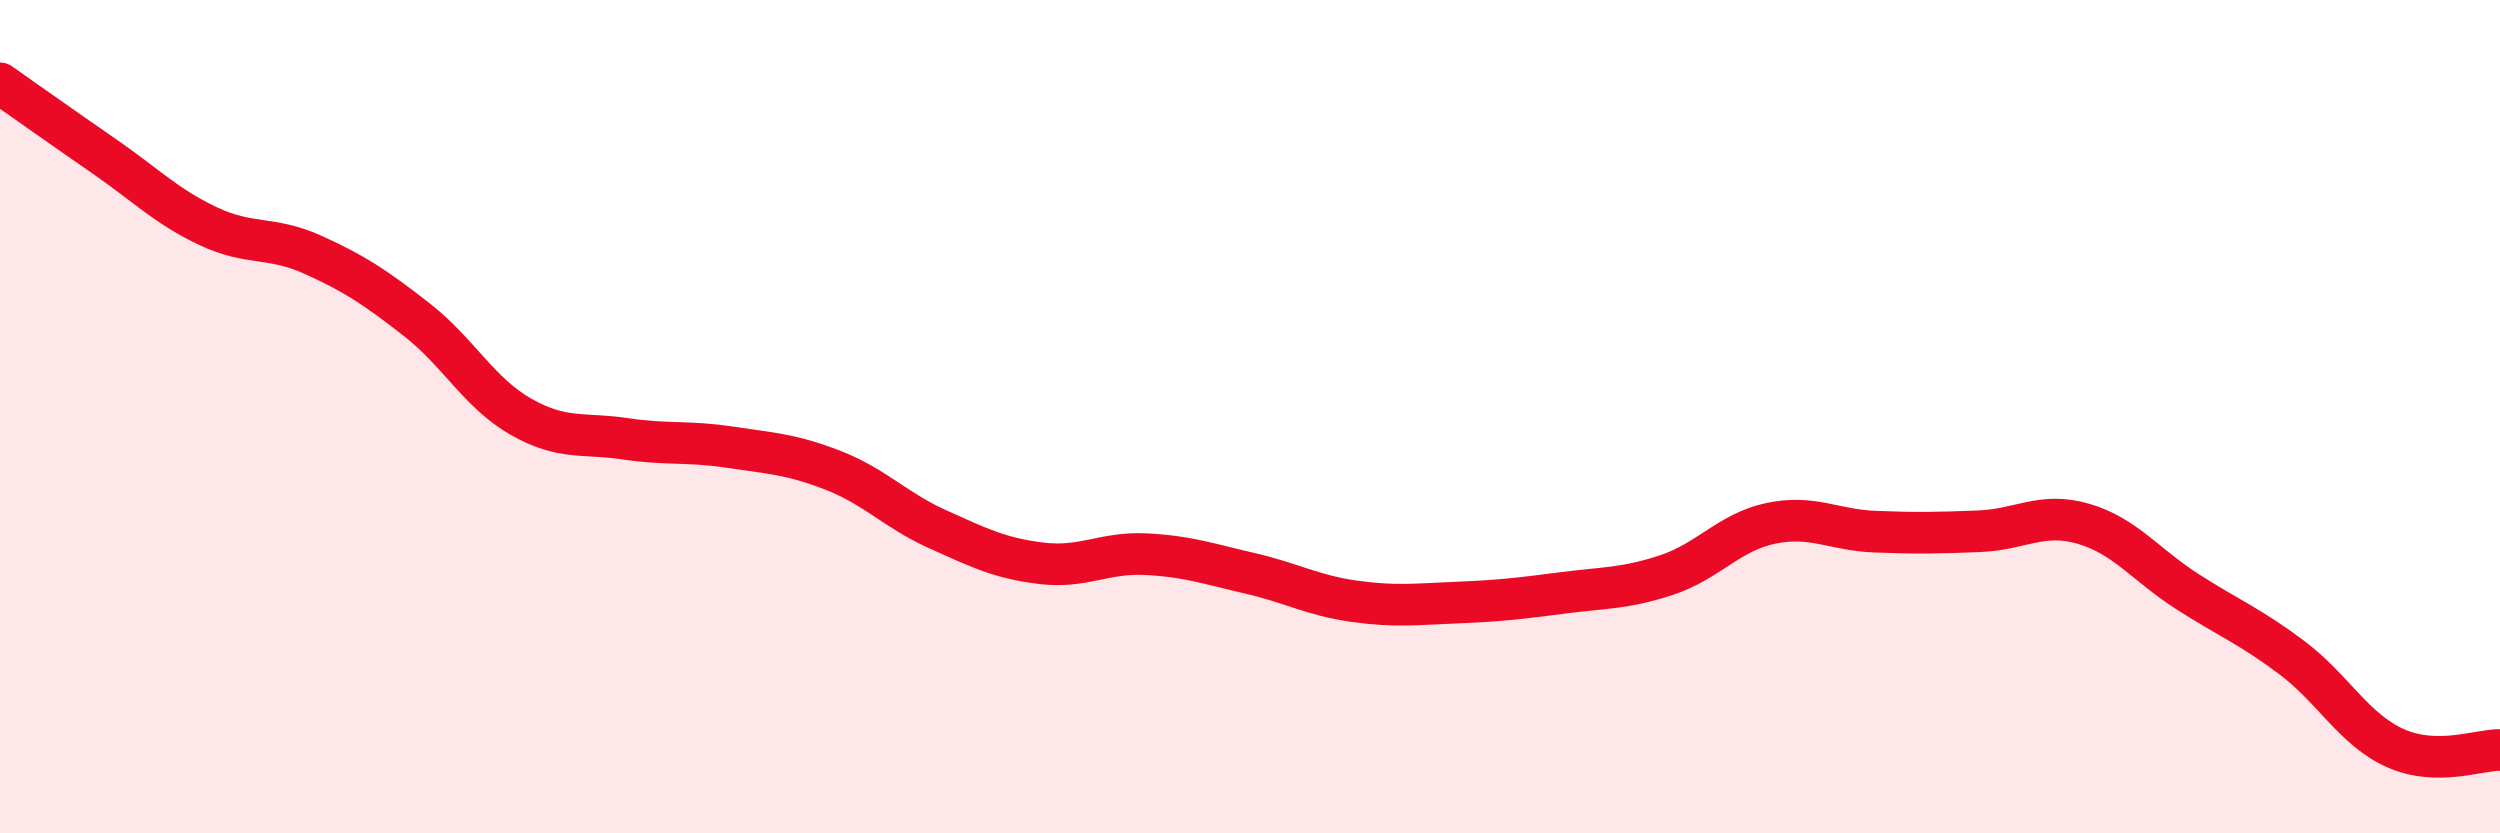
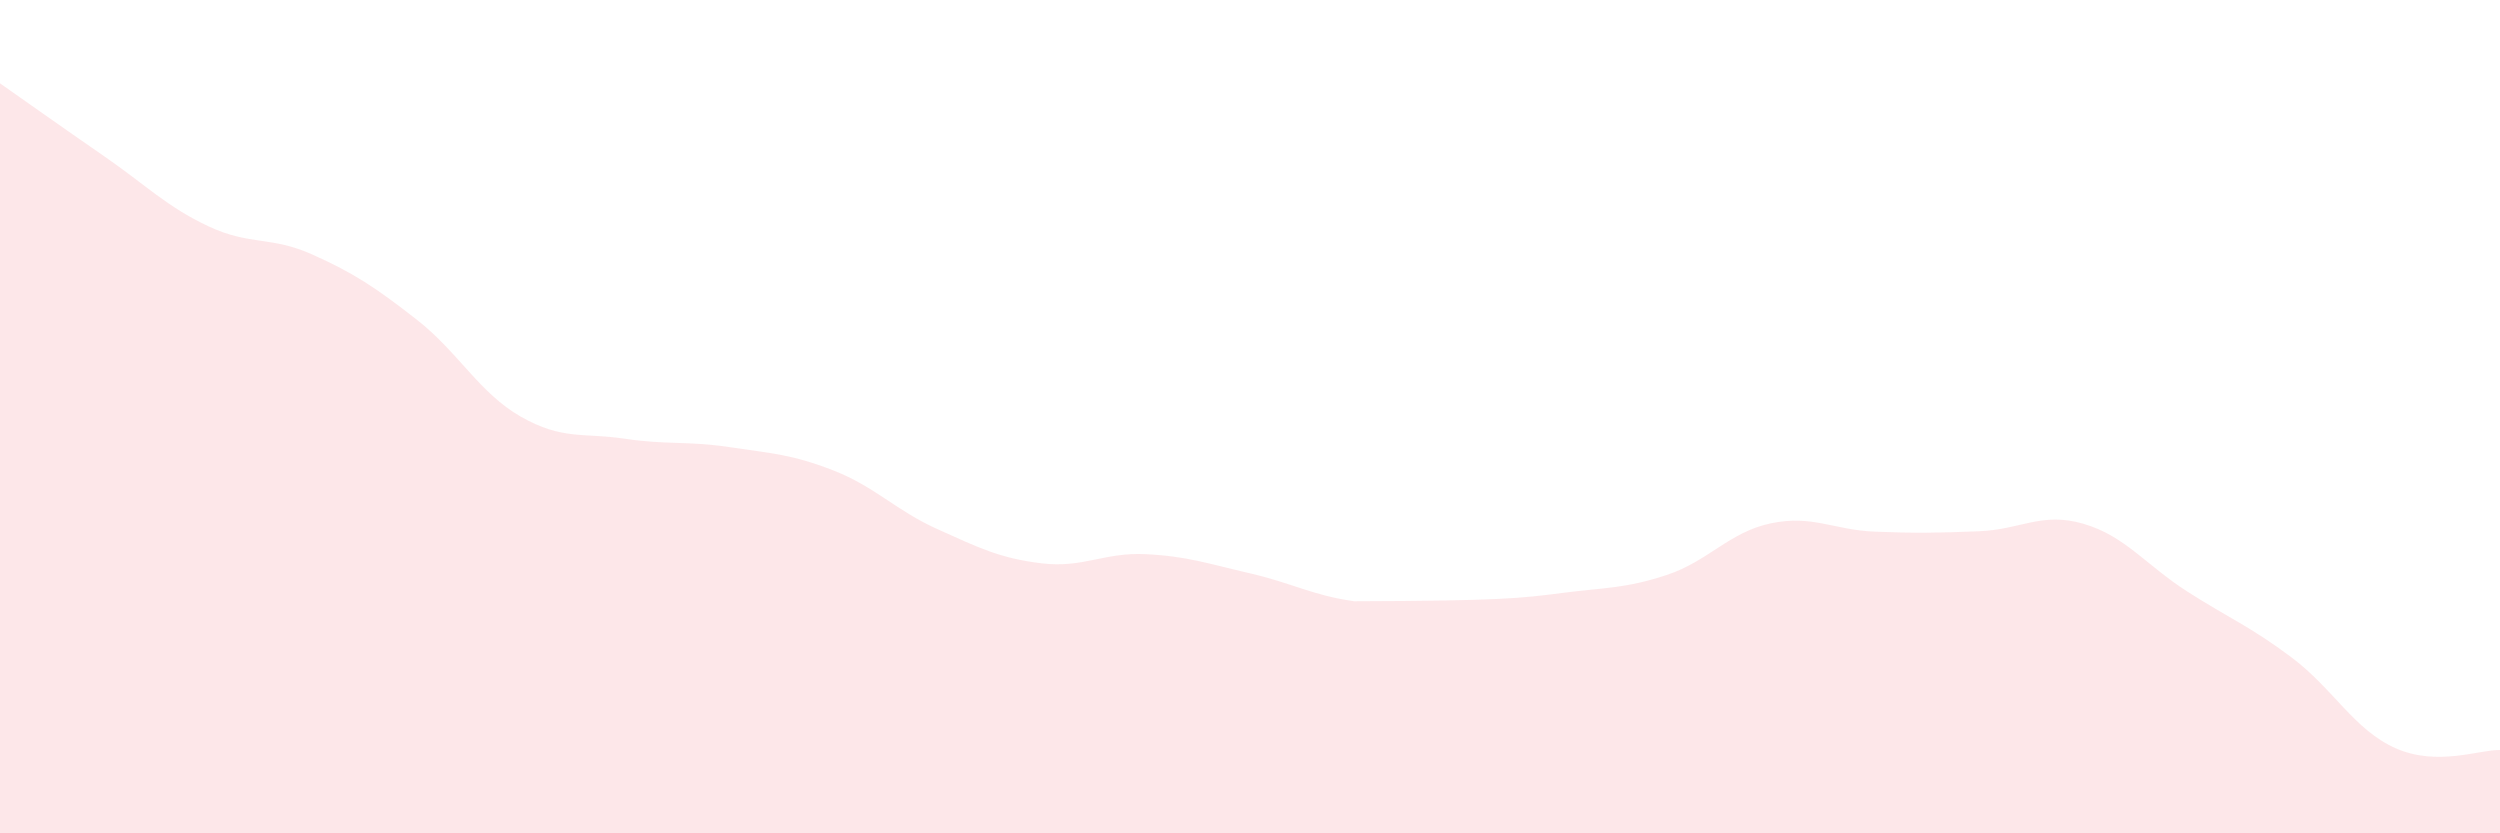
<svg xmlns="http://www.w3.org/2000/svg" width="60" height="20" viewBox="0 0 60 20">
-   <path d="M 0,2 C 0.5,2.35 1.5,3.06 2.5,3.75 C 3.5,4.44 4,4.96 5,5.43 C 6,5.9 6.5,5.66 7.5,6.11 C 8.5,6.56 9,6.89 10,7.67 C 11,8.45 11.5,9.43 12.5,10 C 13.5,10.57 14,10.38 15,10.53 C 16,10.68 16.5,10.58 17.5,10.73 C 18.5,10.88 19,10.9 20,11.29 C 21,11.68 21.5,12.25 22.5,12.7 C 23.5,13.15 24,13.4 25,13.52 C 26,13.64 26.5,13.25 27.5,13.3 C 28.5,13.35 29,13.53 30,13.76 C 31,13.99 31.5,14.29 32.5,14.43 C 33.5,14.57 34,14.5 35,14.46 C 36,14.42 36.5,14.36 37.5,14.23 C 38.5,14.1 39,14.13 40,13.8 C 41,13.47 41.5,12.77 42.5,12.56 C 43.5,12.35 44,12.72 45,12.76 C 46,12.8 46.5,12.79 47.5,12.75 C 48.5,12.71 49,12.28 50,12.57 C 51,12.86 51.5,13.56 52.5,14.2 C 53.5,14.84 54,15.03 55,15.78 C 56,16.53 56.5,17.52 57.5,17.96 C 58.5,18.4 59.5,17.99 60,18L60 20L0 20Z" fill="#EB0A25" opacity="0.1" stroke-linecap="round" stroke-linejoin="round" />
-   <path d="M 0,2 C 0.5,2.35 1.5,3.06 2.5,3.75 C 3.5,4.44 4,4.96 5,5.43 C 6,5.9 6.5,5.66 7.5,6.11 C 8.5,6.56 9,6.89 10,7.67 C 11,8.45 11.5,9.43 12.5,10 C 13.5,10.57 14,10.38 15,10.53 C 16,10.68 16.5,10.58 17.5,10.73 C 18.5,10.88 19,10.9 20,11.29 C 21,11.68 21.5,12.25 22.5,12.7 C 23.5,13.15 24,13.4 25,13.52 C 26,13.64 26.5,13.25 27.5,13.3 C 28.5,13.35 29,13.53 30,13.76 C 31,13.99 31.5,14.29 32.5,14.43 C 33.5,14.57 34,14.5 35,14.46 C 36,14.42 36.5,14.36 37.5,14.23 C 38.5,14.1 39,14.13 40,13.8 C 41,13.47 41.5,12.77 42.5,12.56 C 43.5,12.35 44,12.72 45,12.76 C 46,12.8 46.5,12.79 47.5,12.75 C 48.5,12.71 49,12.28 50,12.57 C 51,12.86 51.5,13.56 52.5,14.2 C 53.5,14.84 54,15.03 55,15.78 C 56,16.53 56.5,17.52 57.5,17.96 C 58.5,18.4 59.5,17.99 60,18" stroke="#EB0A25" stroke-width="1" fill="none" stroke-linecap="round" stroke-linejoin="round" />
+   <path d="M 0,2 C 0.5,2.35 1.5,3.06 2.5,3.75 C 3.5,4.44 4,4.96 5,5.43 C 6,5.9 6.5,5.66 7.5,6.11 C 8.5,6.56 9,6.89 10,7.67 C 11,8.45 11.5,9.43 12.5,10 C 13.5,10.57 14,10.38 15,10.53 C 16,10.68 16.5,10.58 17.5,10.73 C 18.5,10.88 19,10.9 20,11.29 C 21,11.68 21.5,12.25 22.5,12.7 C 23.5,13.15 24,13.4 25,13.52 C 26,13.64 26.5,13.25 27.5,13.3 C 28.5,13.35 29,13.53 30,13.76 C 31,13.99 31.5,14.29 32.5,14.43 C 36,14.42 36.5,14.36 37.5,14.23 C 38.5,14.1 39,14.13 40,13.8 C 41,13.47 41.5,12.77 42.5,12.56 C 43.5,12.35 44,12.72 45,12.76 C 46,12.8 46.5,12.79 47.5,12.75 C 48.5,12.71 49,12.28 50,12.57 C 51,12.86 51.5,13.56 52.5,14.2 C 53.5,14.84 54,15.03 55,15.78 C 56,16.53 56.5,17.52 57.5,17.96 C 58.5,18.4 59.5,17.99 60,18L60 20L0 20Z" fill="#EB0A25" opacity="0.1" stroke-linecap="round" stroke-linejoin="round" />
</svg>